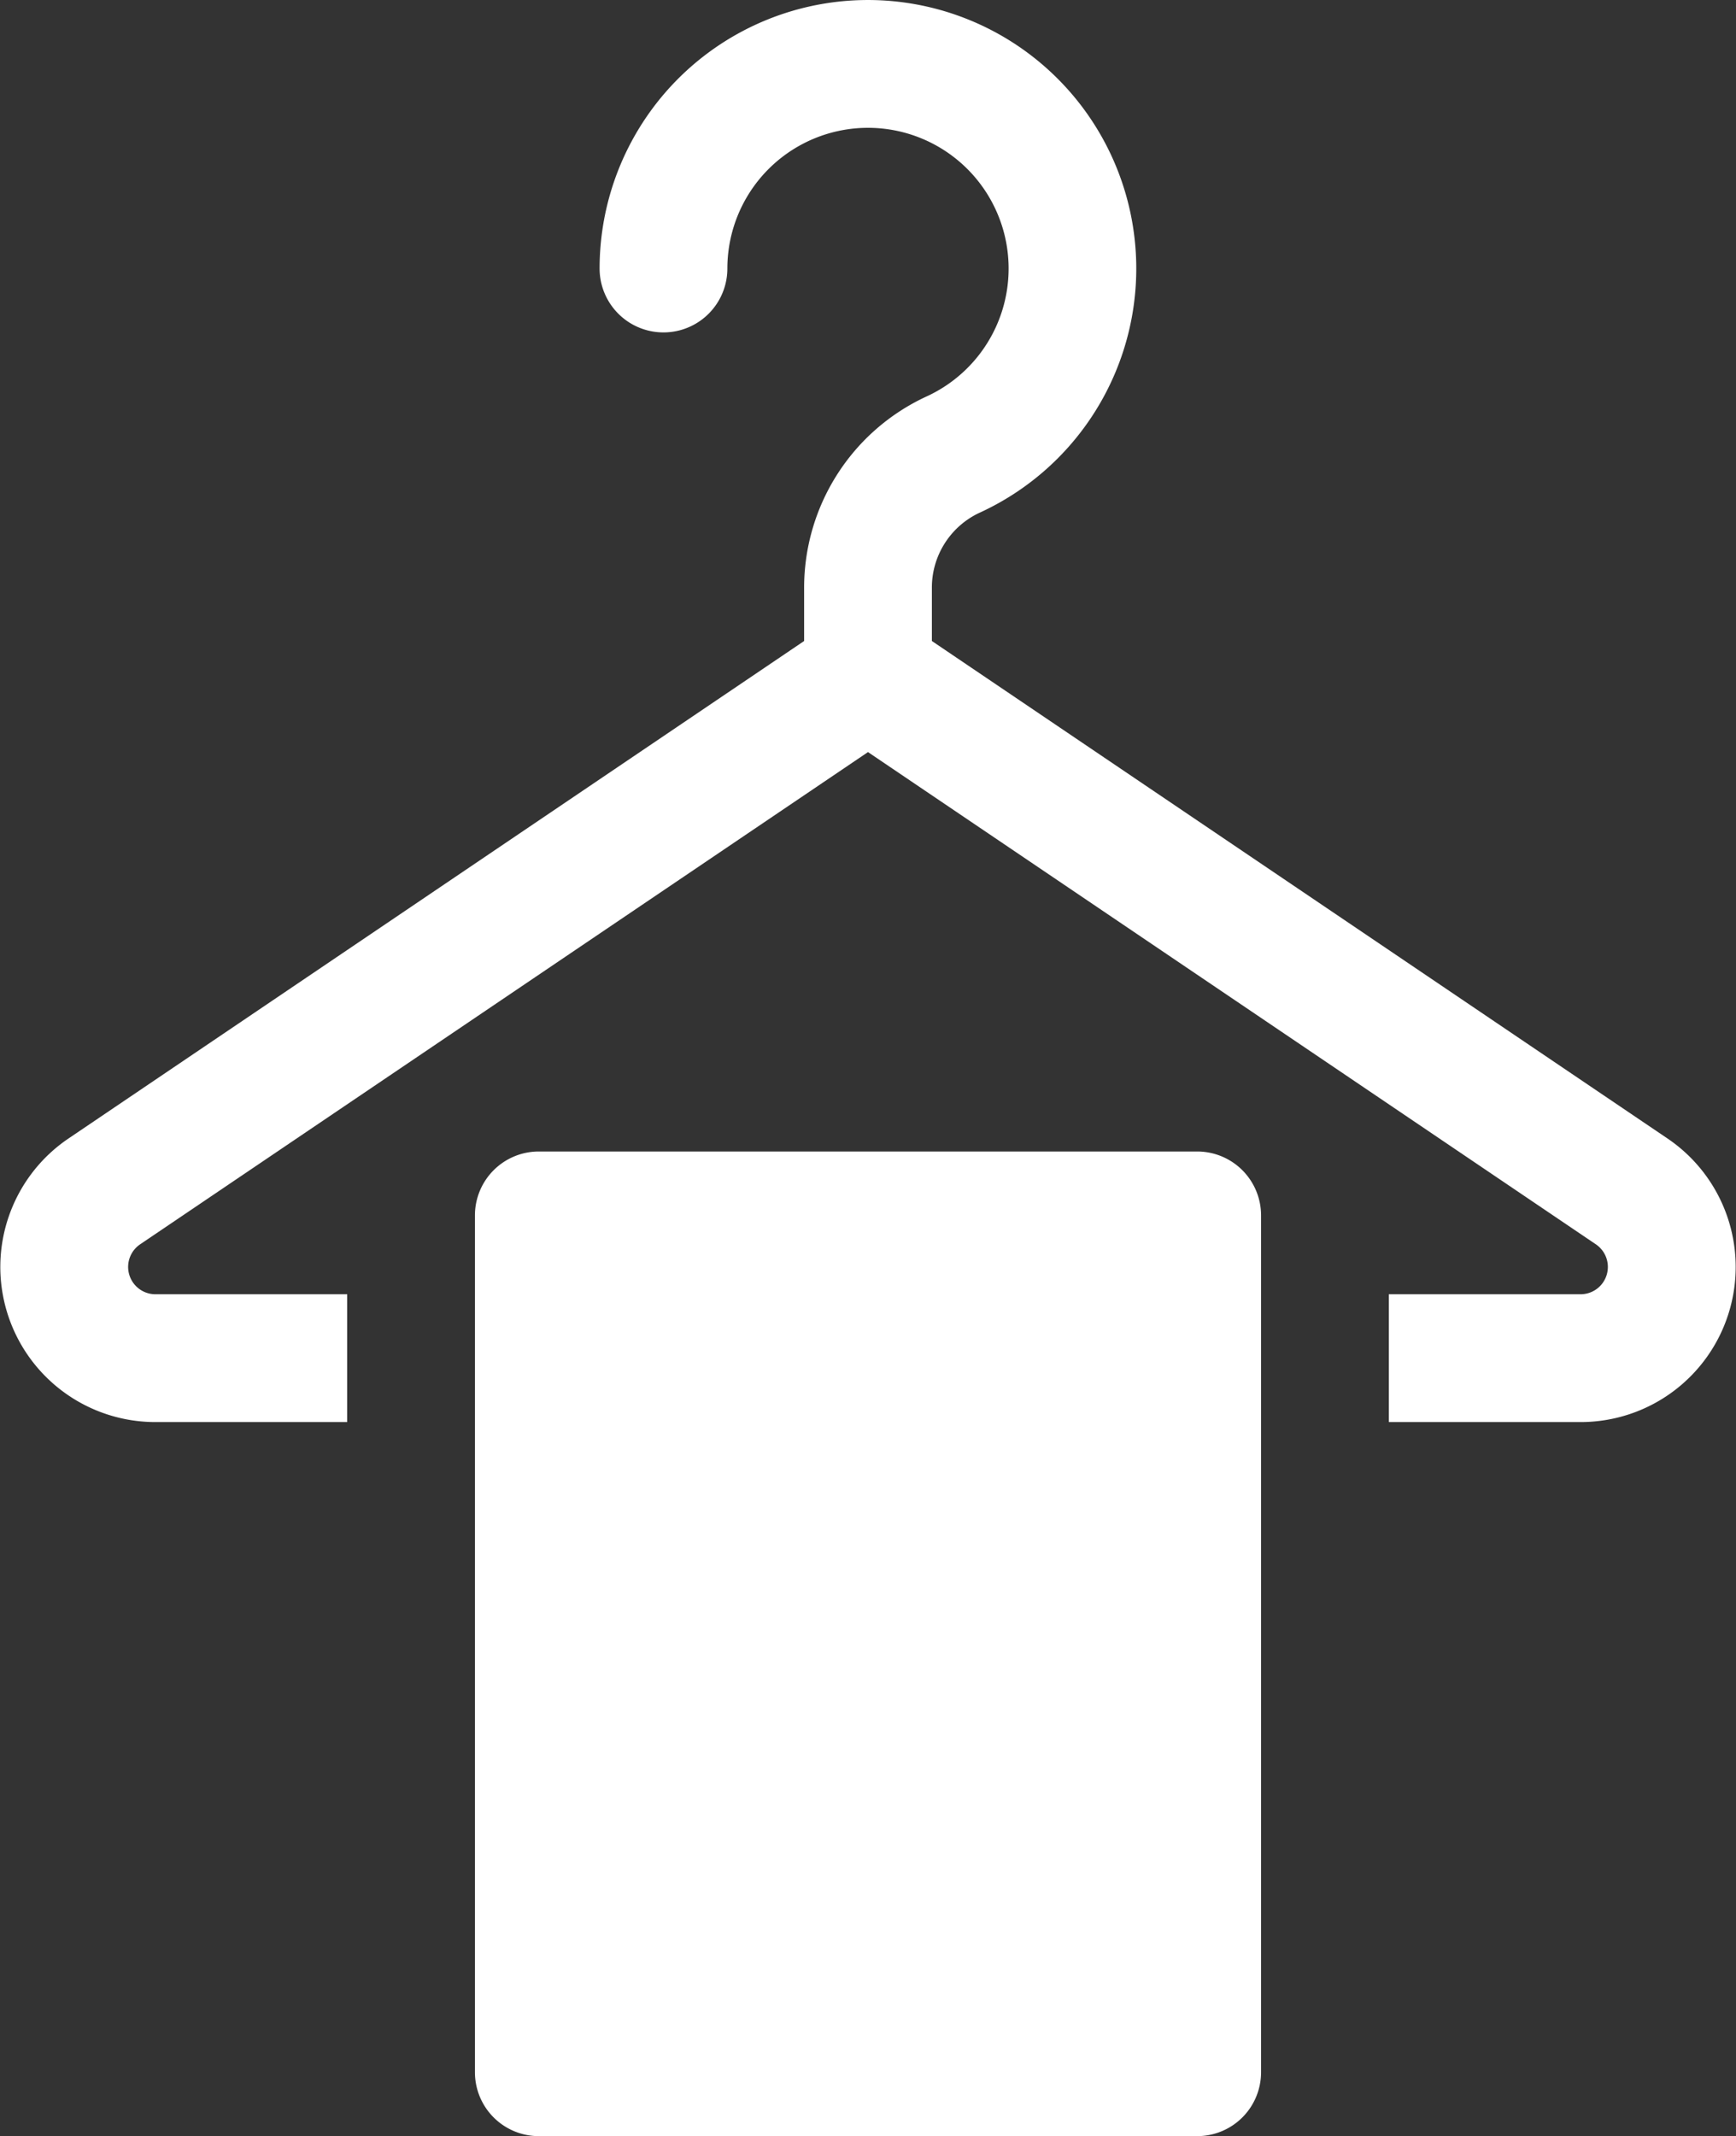
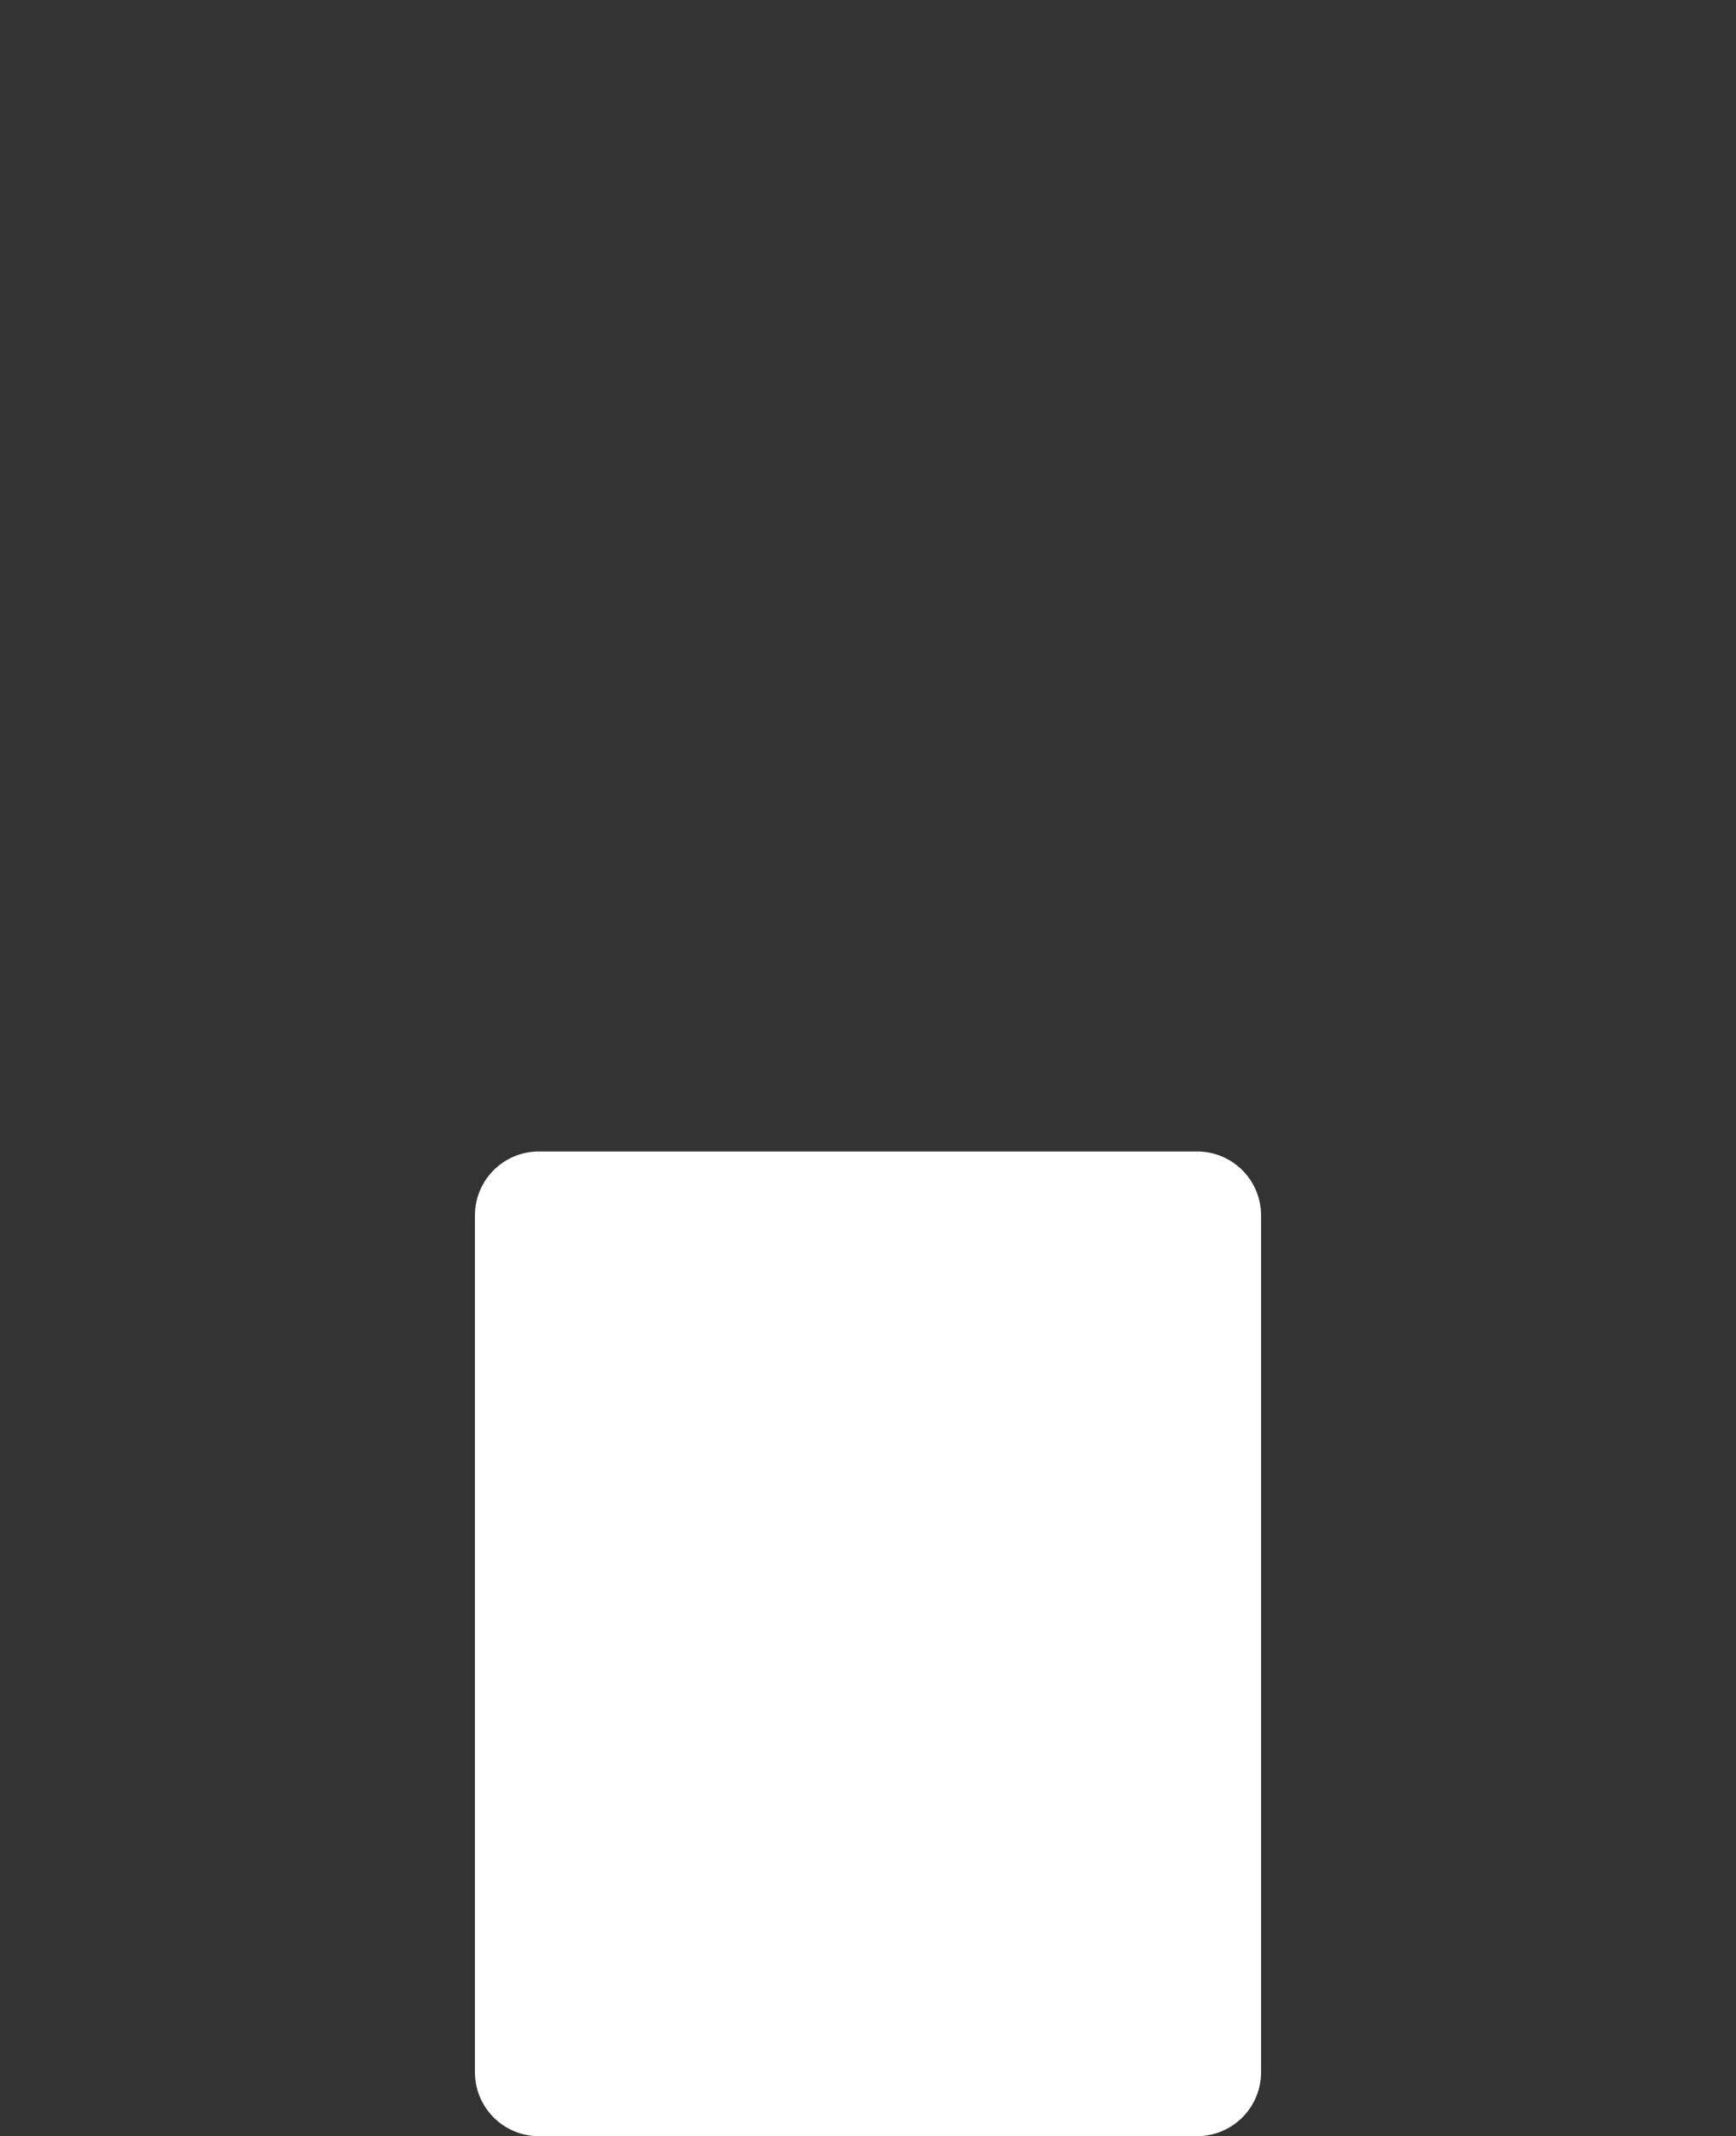
<svg xmlns="http://www.w3.org/2000/svg" viewBox="0 0 73.166 90">
  <rect x="0" y="0" width="73.166" height="90" fill="#333333" stroke="none" />
  <defs>
    <style>.cls-1{fill:#fff;}
.middle{-webkit-transform: translateY(0%); transform: translateY(0%); -webkit-animation: moused 2.5s ease infinite .2s; animation: moused 2.5s ease infinite .2s;}
    @-webkit-keyframes moused
    {
	    0%   {-webkit-transform: translateY(0);}    
    	100%  {-webkit-transform: translateY(40%);fill:transparent;}
    
    }
    
    @keyframes moused
    {
     0%   {-webkit-transform: translateY(0);}

     100%  {-webkit-transform: translateY(40%);fill:transparent;}
    
    }
     @-webkit-keyframes mousei
    {
     	0%   {-webkit-transform: translateY(10%);}
     	100%  {-webkit-transform: translateY(60%);fill:transparent}
    }
    
    @keyframes mousei
    {
     0%   {-webkit-transform: translateY(10%);}
     100%  {-webkit-transform: translateY(60%);fill:transparent}
     
    }
</style>
  </defs>
  <title>Recurso 3</title>
  <g id="Capa_2" data-name="Capa 2">
    <g id="Capa_1-2" data-name="Capa 1">
-       <path class="cls-1" d="M70.276,47.965,39.275,27.007V24.805A3.481,3.481,0,0,1,41.261,21.614,11.315,11.315,0,0,0,37.113.013a11.312,11.312,0,0,0-11.842,11.3,2.692,2.692,0,1,0,5.385,0,5.928,5.928,0,0,1,6.21-5.921A5.929,5.929,0,0,1,39.033,16.712a8.876,8.876,0,0,0-5.142,8.093v2.202L2.89,47.965A6.535,6.535,0,0,0,6.55,59.915h8.082V54.53H6.55A1.151,1.151,0,0,1,5.906,52.426L36.583,31.687,67.26,52.426a1.151,1.151,0,0,1-.645,2.104H58.534V59.915h8.082A6.535,6.535,0,0,0,70.276,47.965Z" />
-       <path class="cls-1 middle" d="M50.457,48.515H22.709a2.692,2.692,0,0,0-2.692,2.692V87.308A2.692,2.692,0,0,0,22.709,90H50.457a2.692,2.692,0,0,0,2.692-2.692V51.208A2.692,2.692,0,0,0,50.457,48.515Z" />
+       <path class="cls-1 middle" d="M50.457,48.515H22.709a2.692,2.692,0,0,0-2.692,2.692V87.308A2.692,2.692,0,0,0,22.709,90H50.457a2.692,2.692,0,0,0,2.692-2.692V51.208A2.692,2.692,0,0,0,50.457,48.515" />
    </g>
  </g>
</svg>